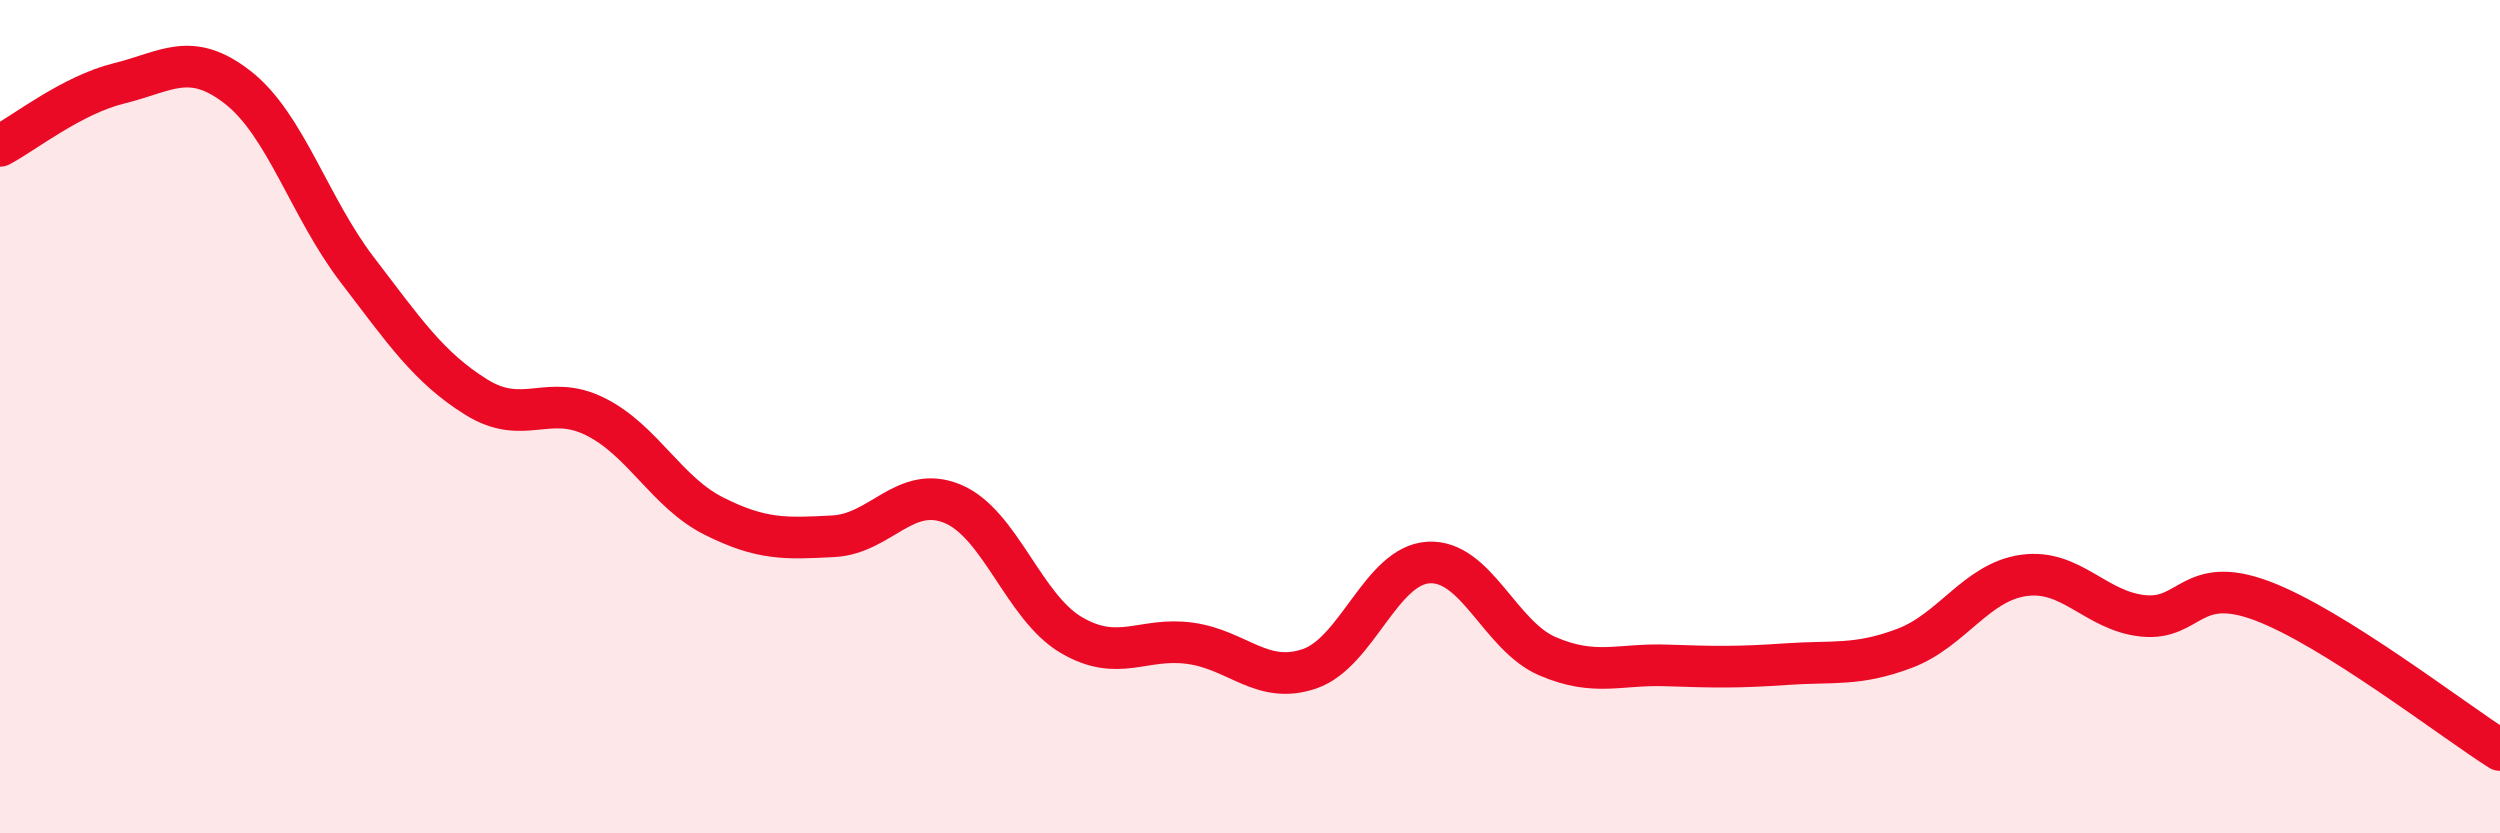
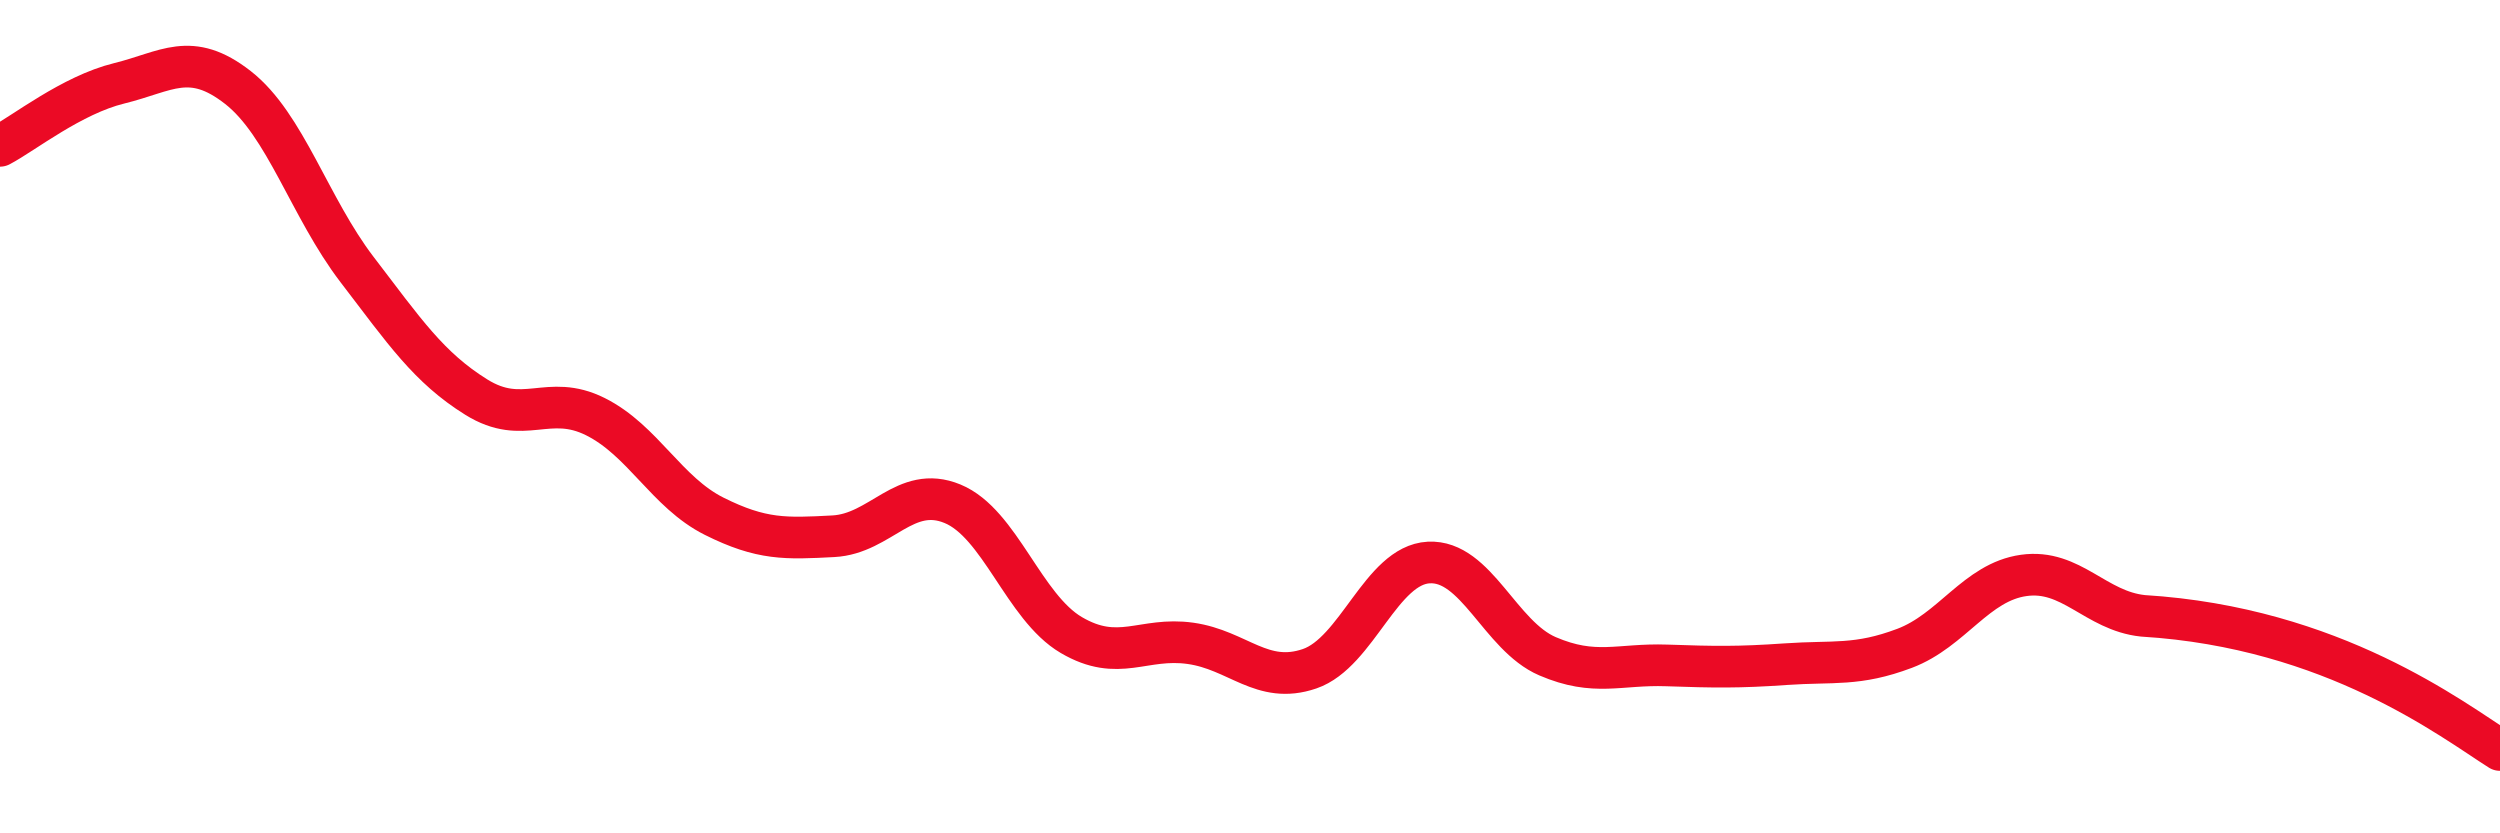
<svg xmlns="http://www.w3.org/2000/svg" width="60" height="20" viewBox="0 0 60 20">
-   <path d="M 0,3.5 C 0.57,3.2 1.72,2.28 2.86,2 C 4,1.72 4.57,1.21 5.71,2.1 C 6.85,2.99 7.43,4.98 8.57,6.47 C 9.71,7.96 10.29,8.82 11.43,9.53 C 12.57,10.24 13.15,9.43 14.29,10 C 15.43,10.57 16,11.82 17.14,12.39 C 18.28,12.96 18.86,12.93 20,12.87 C 21.14,12.81 21.72,11.62 22.86,12.09 C 24,12.56 24.57,14.57 25.71,15.24 C 26.85,15.91 27.43,15.28 28.57,15.44 C 29.71,15.6 30.29,16.44 31.43,16.05 C 32.57,15.66 33.15,13.56 34.29,13.5 C 35.43,13.44 36,15.26 37.14,15.75 C 38.28,16.24 38.86,15.93 40,15.97 C 41.14,16.01 41.72,16.02 42.86,15.94 C 44,15.86 44.57,15.99 45.71,15.56 C 46.85,15.13 47.43,13.97 48.57,13.81 C 49.71,13.65 50.29,14.66 51.43,14.78 C 52.57,14.9 52.58,13.78 54.29,14.42 C 56,15.06 58.86,17.28 60,18L60 20L0 20Z" fill="#EB0A25" opacity="0.1" stroke-linecap="round" stroke-linejoin="round" />
-   <path d="M 0,3.5 C 0.57,3.2 1.72,2.28 2.86,2 C 4,1.72 4.57,1.21 5.71,2.1 C 6.85,2.99 7.43,4.98 8.57,6.47 C 9.71,7.96 10.29,8.82 11.43,9.53 C 12.57,10.24 13.15,9.43 14.29,10 C 15.43,10.57 16,11.82 17.14,12.39 C 18.28,12.96 18.86,12.93 20,12.87 C 21.14,12.81 21.72,11.62 22.86,12.09 C 24,12.56 24.57,14.57 25.71,15.24 C 26.85,15.91 27.43,15.28 28.57,15.44 C 29.71,15.6 30.29,16.44 31.43,16.05 C 32.57,15.66 33.15,13.56 34.29,13.5 C 35.43,13.44 36,15.26 37.14,15.75 C 38.28,16.24 38.86,15.93 40,15.97 C 41.14,16.01 41.72,16.02 42.86,15.94 C 44,15.86 44.57,15.99 45.71,15.56 C 46.85,15.13 47.43,13.97 48.57,13.81 C 49.71,13.65 50.29,14.66 51.43,14.78 C 52.57,14.9 52.58,13.78 54.29,14.42 C 56,15.06 58.86,17.28 60,18" stroke="#EB0A25" stroke-width="1" fill="none" stroke-linecap="round" stroke-linejoin="round" />
+   <path d="M 0,3.5 C 0.57,3.2 1.72,2.28 2.86,2 C 4,1.72 4.57,1.21 5.71,2.1 C 6.85,2.99 7.43,4.98 8.57,6.47 C 9.71,7.96 10.29,8.82 11.43,9.53 C 12.57,10.24 13.15,9.43 14.29,10 C 15.43,10.57 16,11.82 17.14,12.39 C 18.28,12.96 18.86,12.93 20,12.87 C 21.14,12.81 21.72,11.62 22.86,12.09 C 24,12.56 24.57,14.57 25.71,15.24 C 26.85,15.91 27.43,15.28 28.57,15.44 C 29.71,15.6 30.29,16.44 31.43,16.05 C 32.57,15.66 33.15,13.56 34.29,13.5 C 35.43,13.44 36,15.26 37.14,15.75 C 38.28,16.24 38.86,15.93 40,15.97 C 41.14,16.01 41.72,16.02 42.86,15.94 C 44,15.86 44.57,15.99 45.71,15.56 C 46.85,15.13 47.43,13.97 48.57,13.81 C 49.71,13.65 50.29,14.66 51.43,14.78 C 56,15.06 58.86,17.28 60,18" stroke="#EB0A25" stroke-width="1" fill="none" stroke-linecap="round" stroke-linejoin="round" />
</svg>